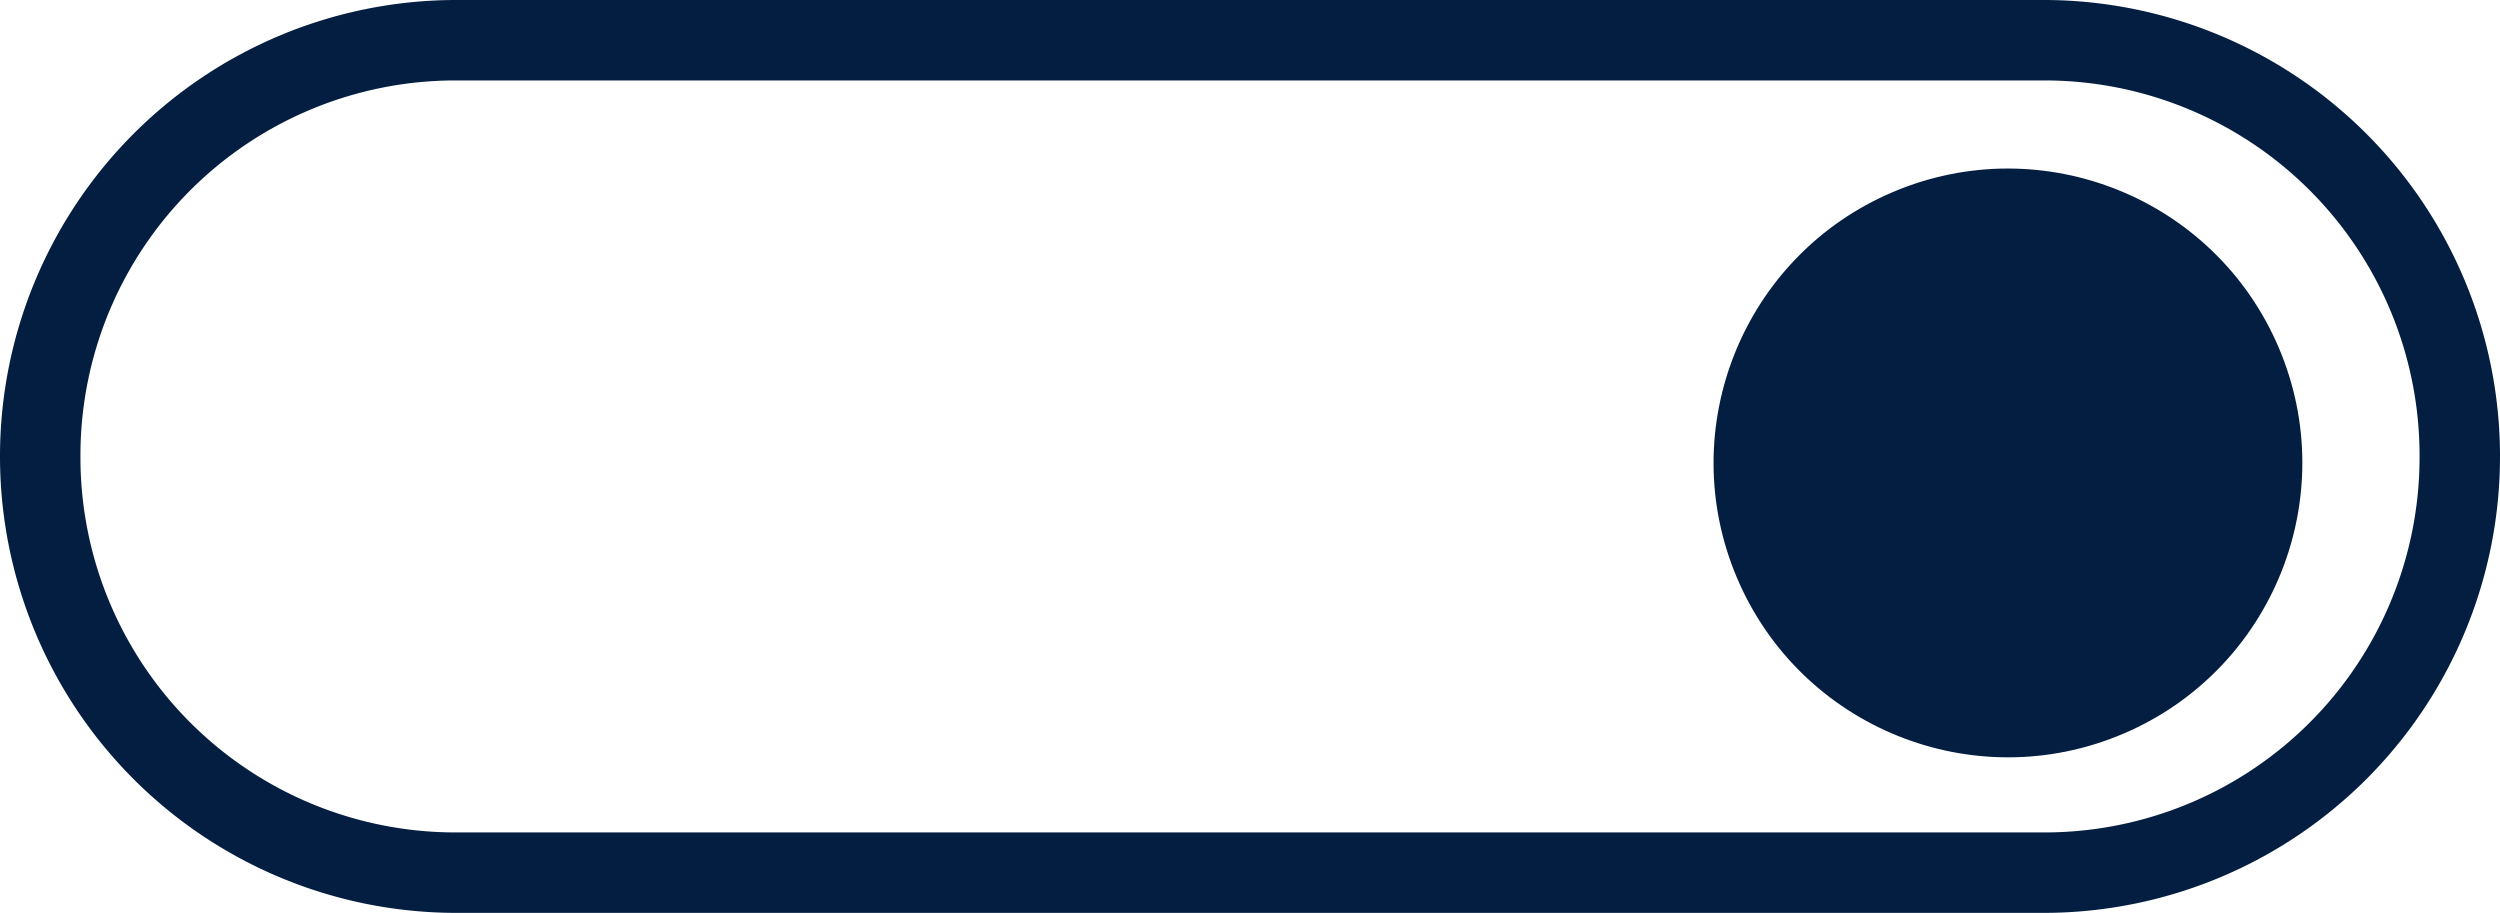
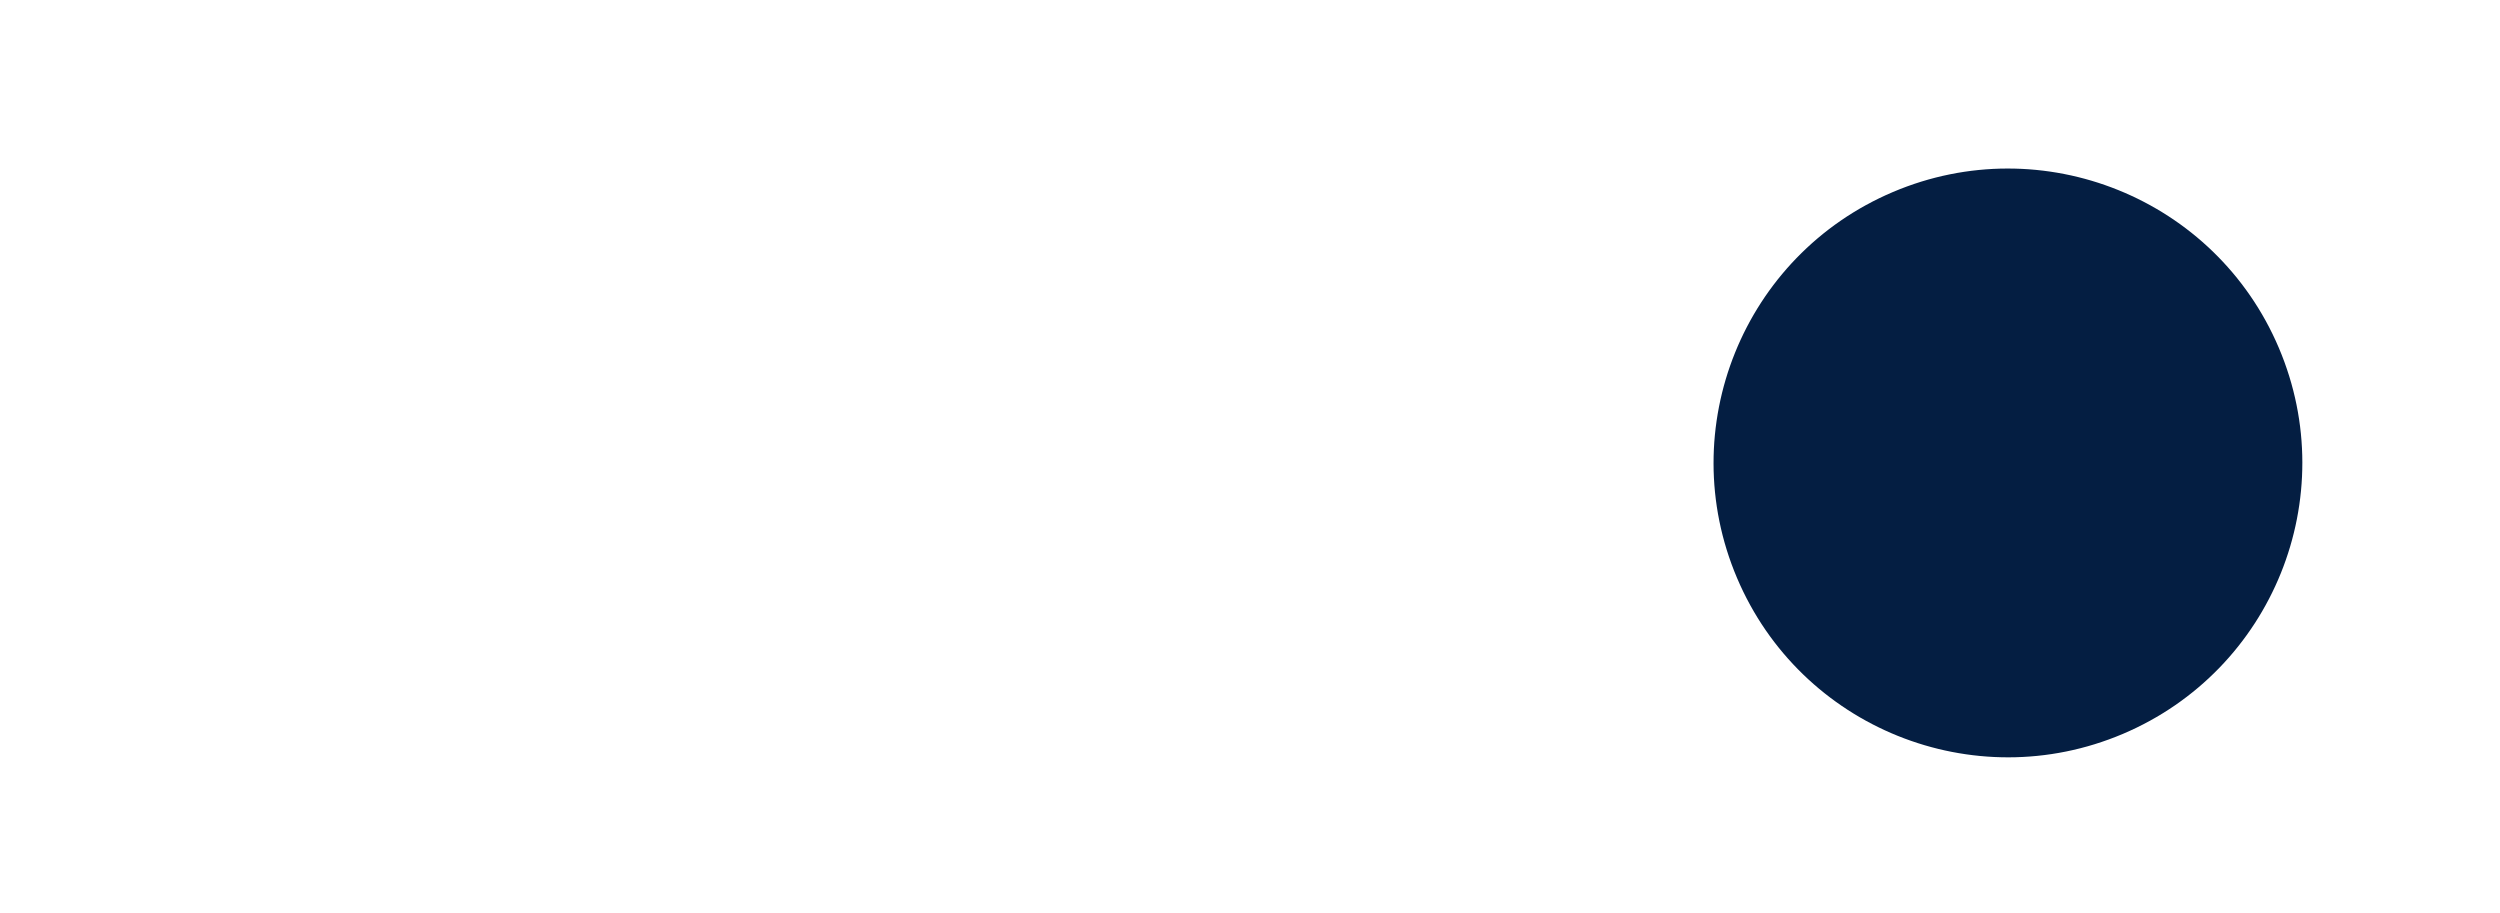
<svg xmlns="http://www.w3.org/2000/svg" width="136.456" height="49.827" viewBox="0 0 136.456 49.827">
  <g id="Group_160" data-name="Group 160" transform="translate(0 0)">
    <ellipse id="Ellipse_20" data-name="Ellipse 20" cx="16.056" cy="16.056" rx="16.056" ry="16.056" transform="matrix(-0.921, 0.391, -0.391, -0.921, 130.664, 33.778)" fill="#041e42" />
-     <path id="Path_54" data-name="Path 54" d="M111.617,4.391a20.471,20.471,0,0,1,20.448,20.448v.149a20.471,20.471,0,0,1-20.448,20.448H24.839A20.471,20.471,0,0,1,4.391,24.988v-.149A20.471,20.471,0,0,1,24.839,4.391h86.778m0-4.391H24.839A24.912,24.912,0,0,0,0,24.839v.149A24.912,24.912,0,0,0,24.839,49.827h86.778a24.912,24.912,0,0,0,24.839-24.839v-.149A24.912,24.912,0,0,0,111.617,0Z" transform="translate(136.456 49.827) rotate(180)" fill="#041e42" />
  </g>
</svg>